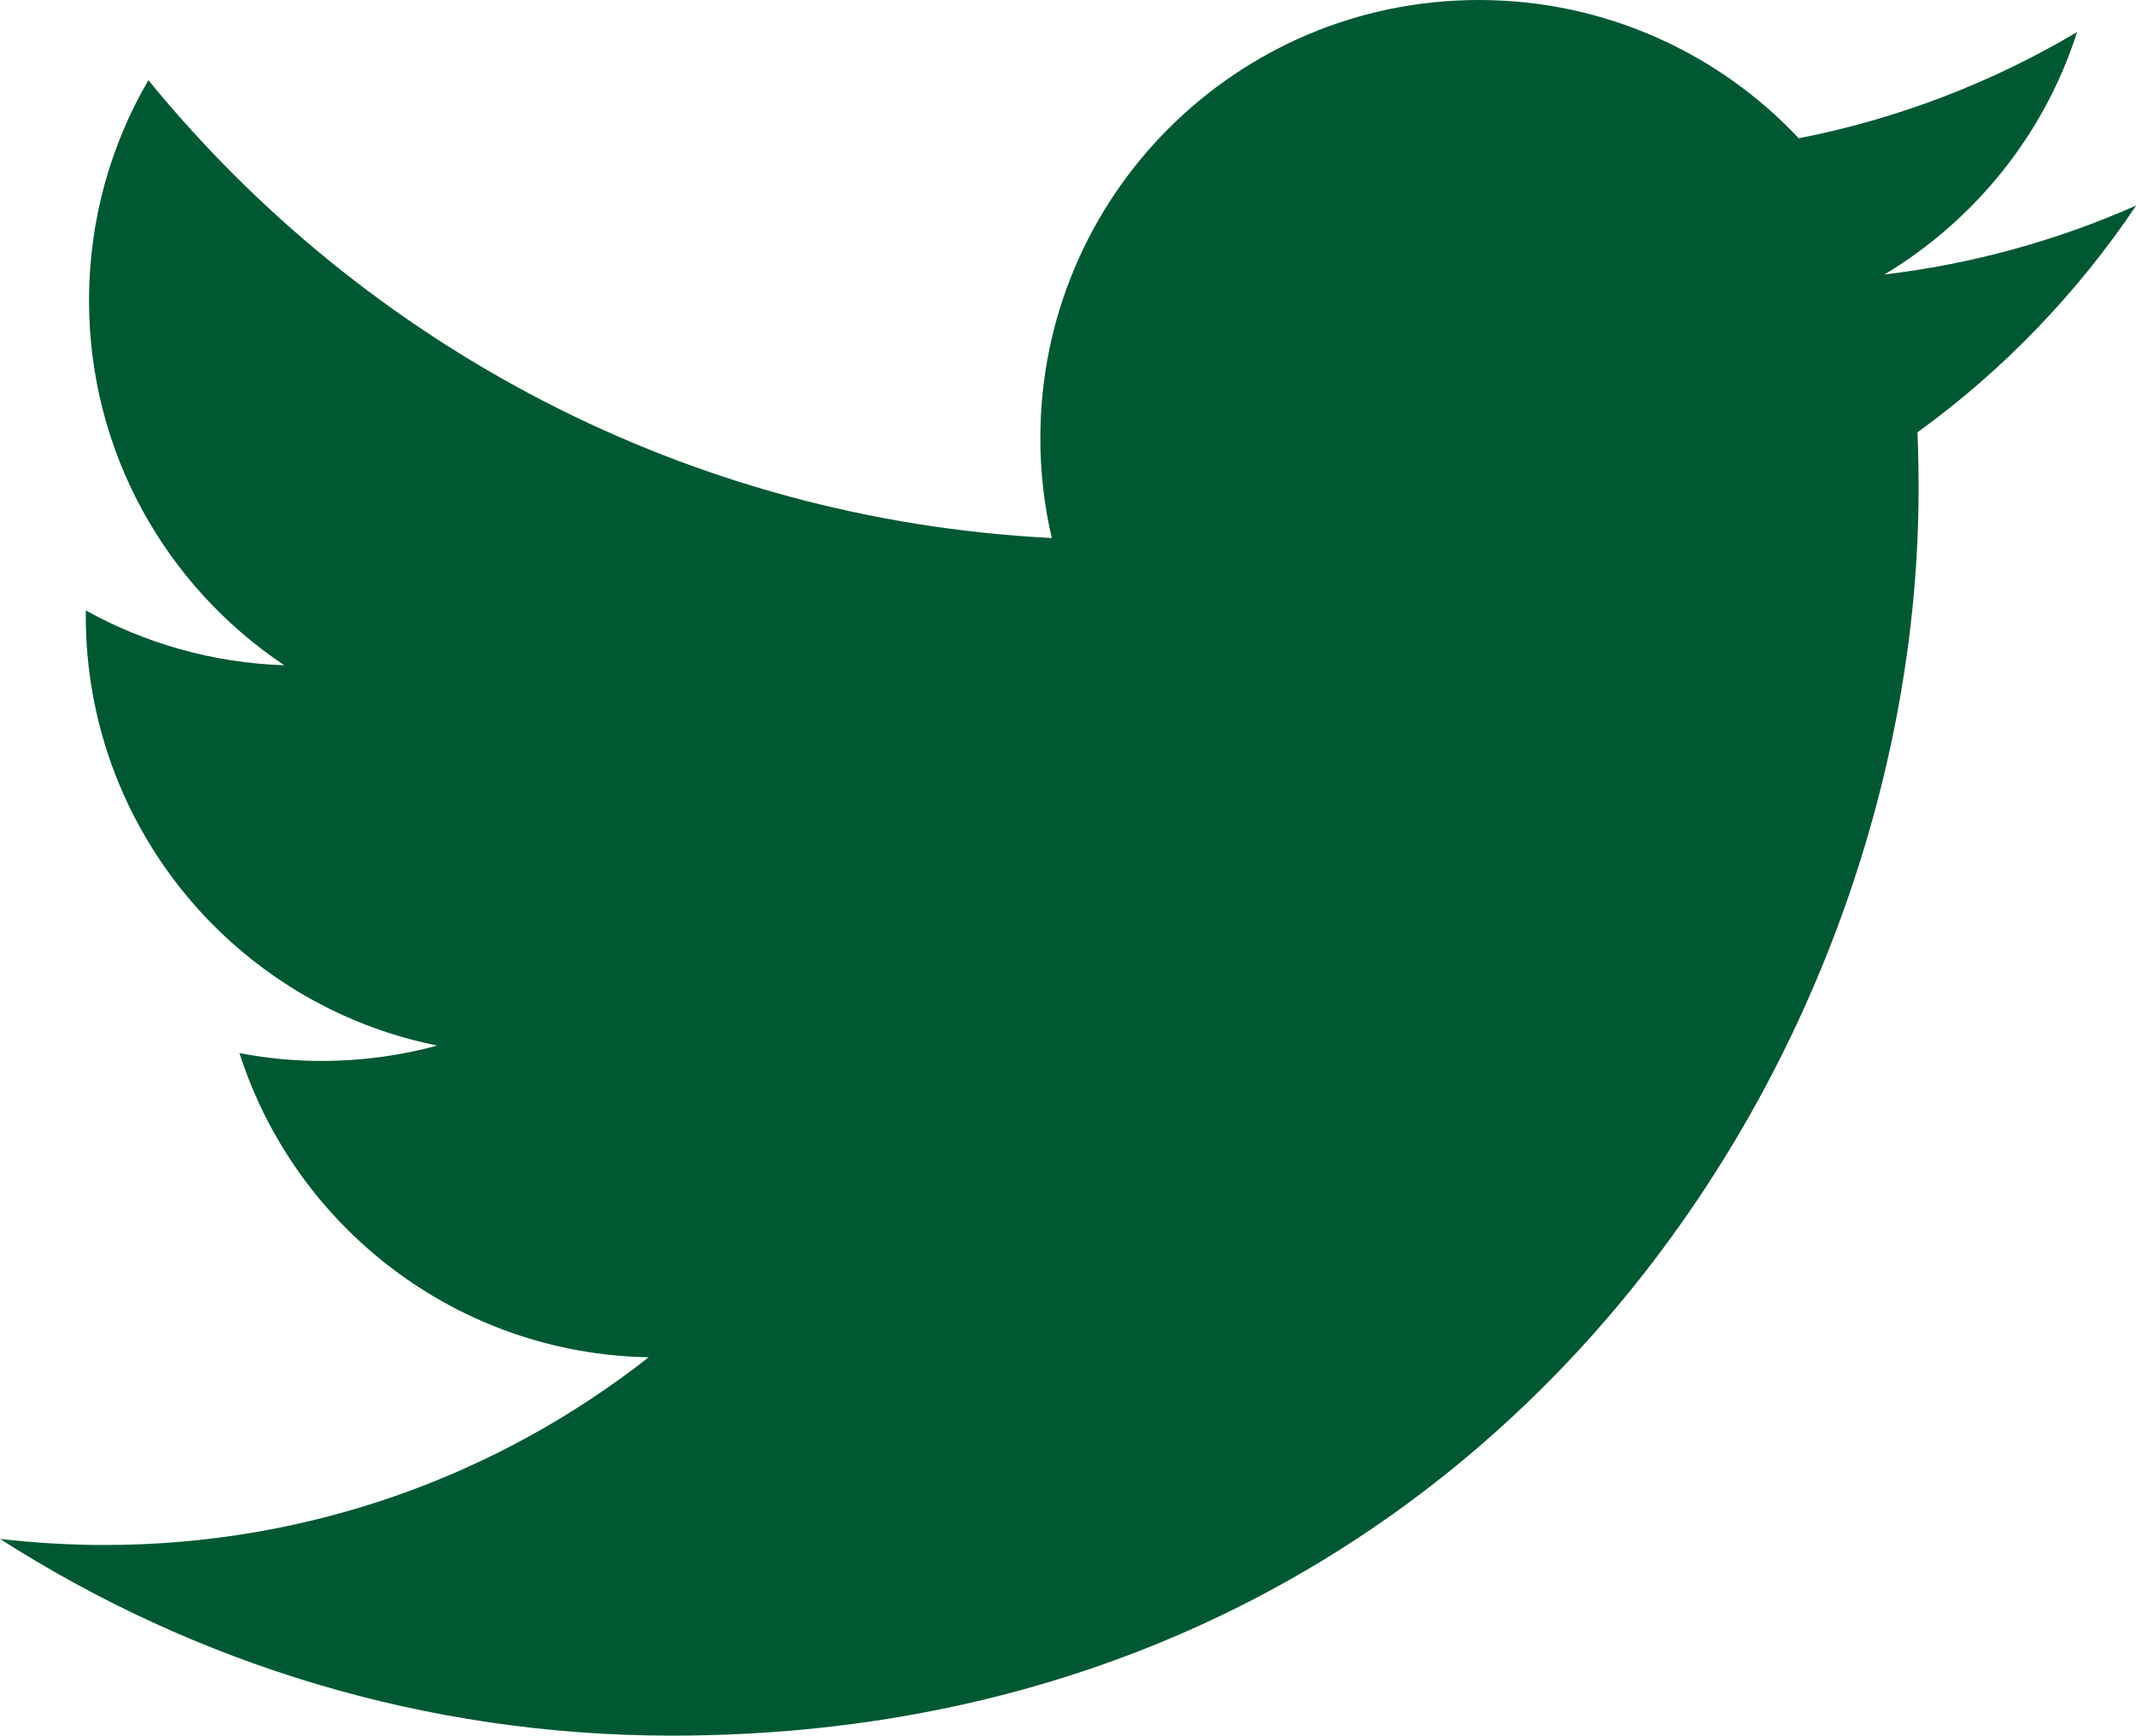
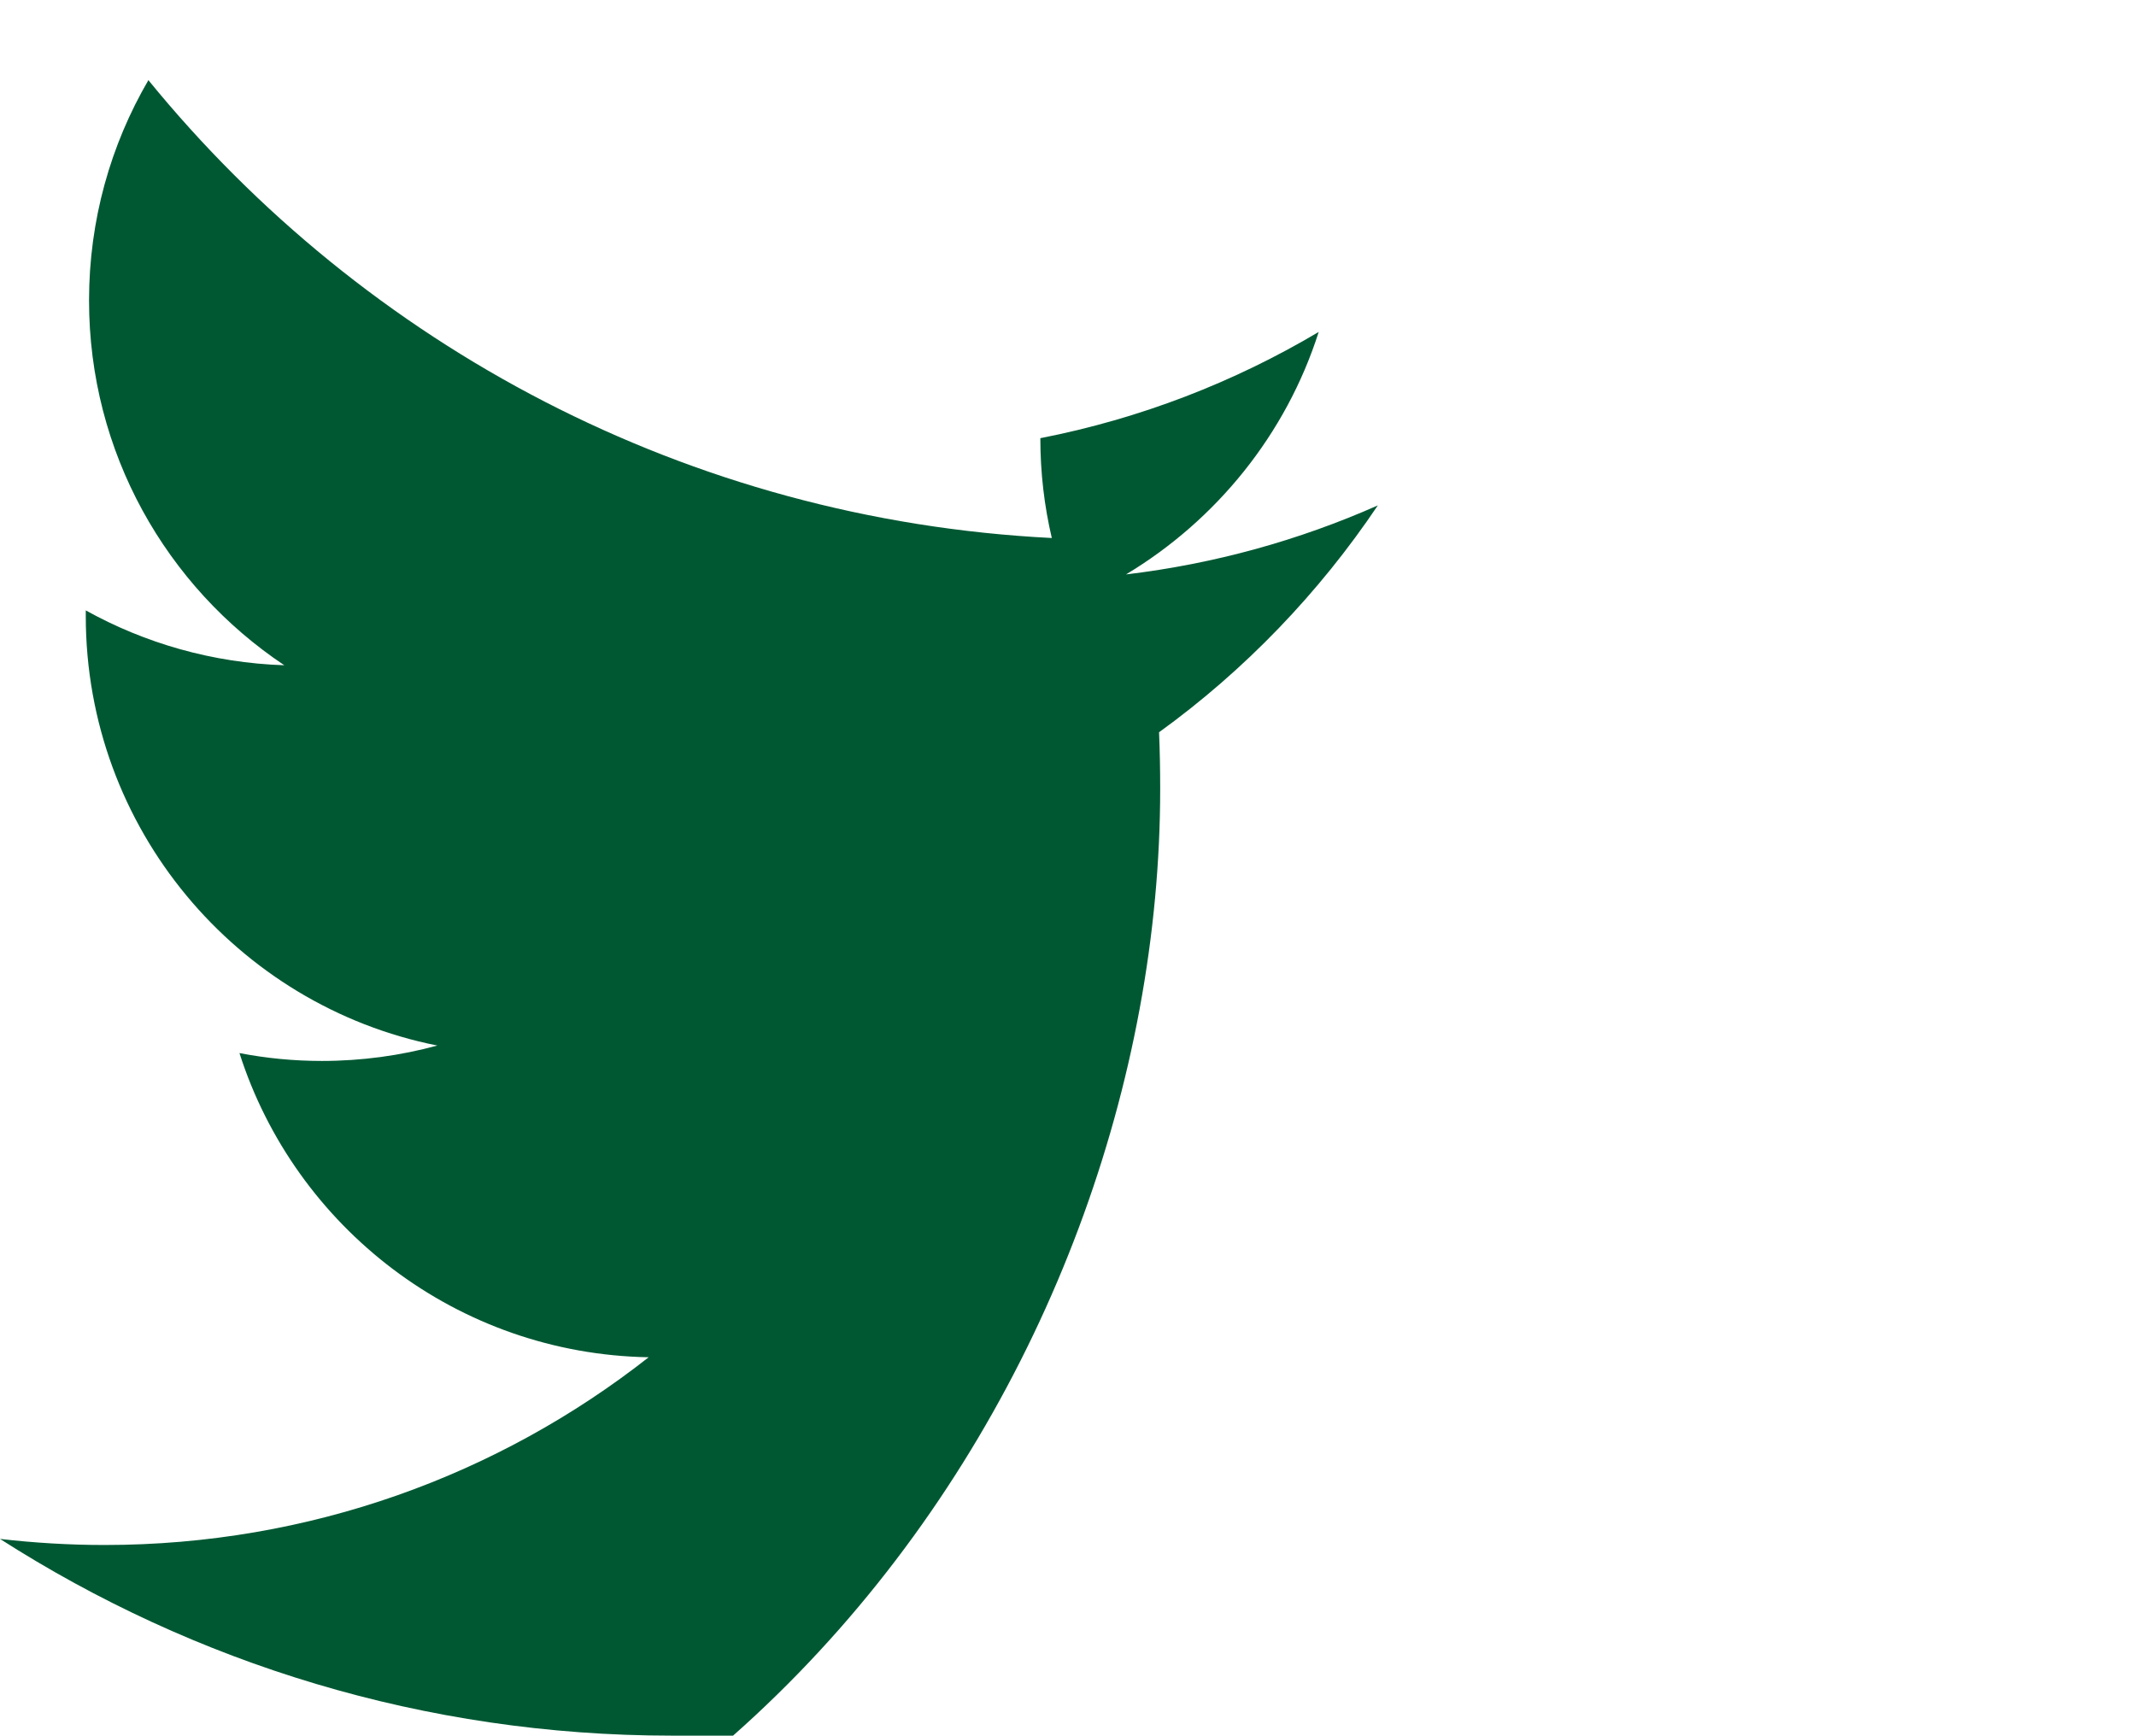
<svg xmlns="http://www.w3.org/2000/svg" width="19" height="15.44" viewBox="0 0 19 15.44">
-   <path fill="#005833" d="M5.976 15.44c-2.202 0-4.25-.645-5.976-1.75.305.035.615.054.93.054 1.827 0 3.507-.623 4.84-1.67-1.705-.03-3.145-1.157-3.64-2.706.238.046.482.07.733.07.356 0 .7-.048 1.027-.137C2.107 8.946.763 7.37.763 5.48v-.05c.526.292 1.127.467 1.766.488C1.48 5.218.792 4.025.792 2.673c0-.714.192-1.384.528-1.96 1.923 2.358 4.796 3.91 8.036 4.073-.067-.285-.102-.582-.102-.888C9.254 1.745 11 0 13.154 0 14.277 0 15.29.474 16 1.23c.89-.174 1.723-.498 2.476-.945-.29.91-.91 1.674-1.714 2.157.788-.094 1.54-.304 2.24-.614-.524.78-1.185 1.468-1.946 2.018.007.167.01.335.01.504 0 5.15-3.92 11.09-11.09 11.09" />
+   <path fill="#005833" d="M5.976 15.44c-2.202 0-4.25-.645-5.976-1.75.305.035.615.054.93.054 1.827 0 3.507-.623 4.84-1.67-1.705-.03-3.145-1.157-3.64-2.706.238.046.482.07.733.07.356 0 .7-.048 1.027-.137C2.107 8.946.763 7.37.763 5.48v-.05c.526.292 1.127.467 1.766.488C1.48 5.218.792 4.025.792 2.673c0-.714.192-1.384.528-1.96 1.923 2.358 4.796 3.91 8.036 4.073-.067-.285-.102-.582-.102-.888c.89-.174 1.723-.498 2.476-.945-.29.91-.91 1.674-1.714 2.157.788-.094 1.54-.304 2.24-.614-.524.78-1.185 1.468-1.946 2.018.007.167.01.335.01.504 0 5.15-3.92 11.09-11.09 11.09" />
</svg>